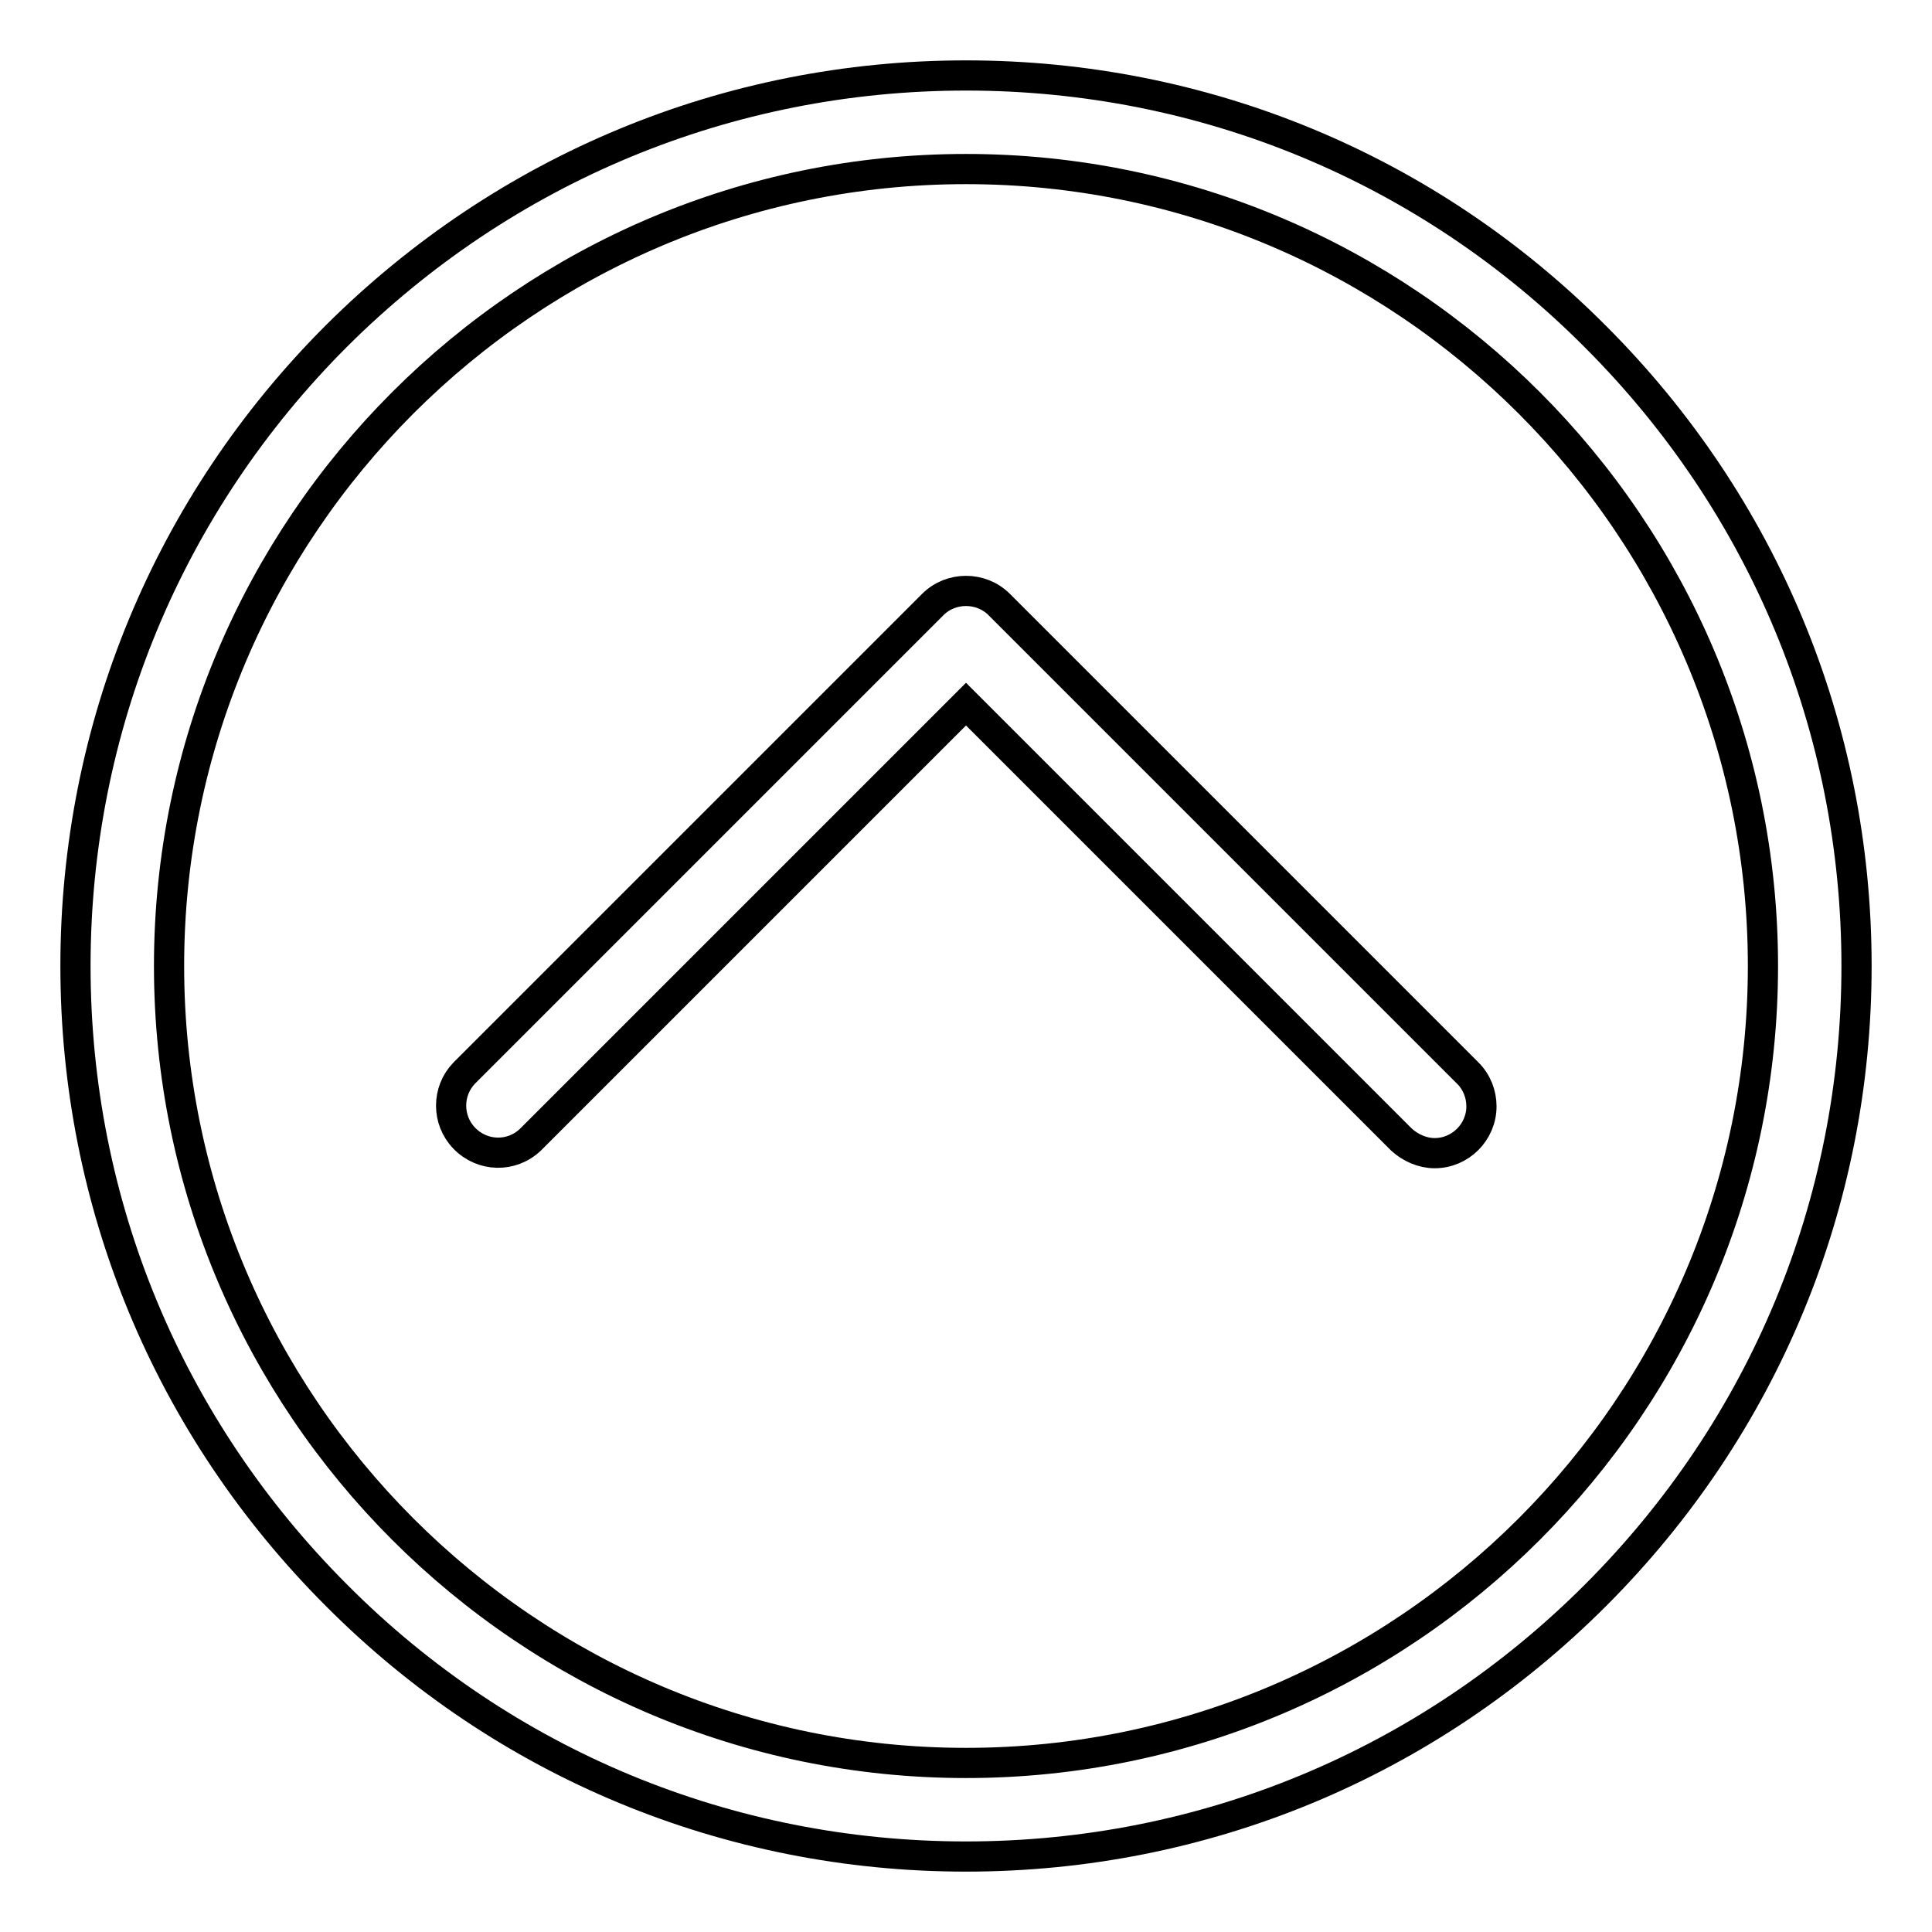
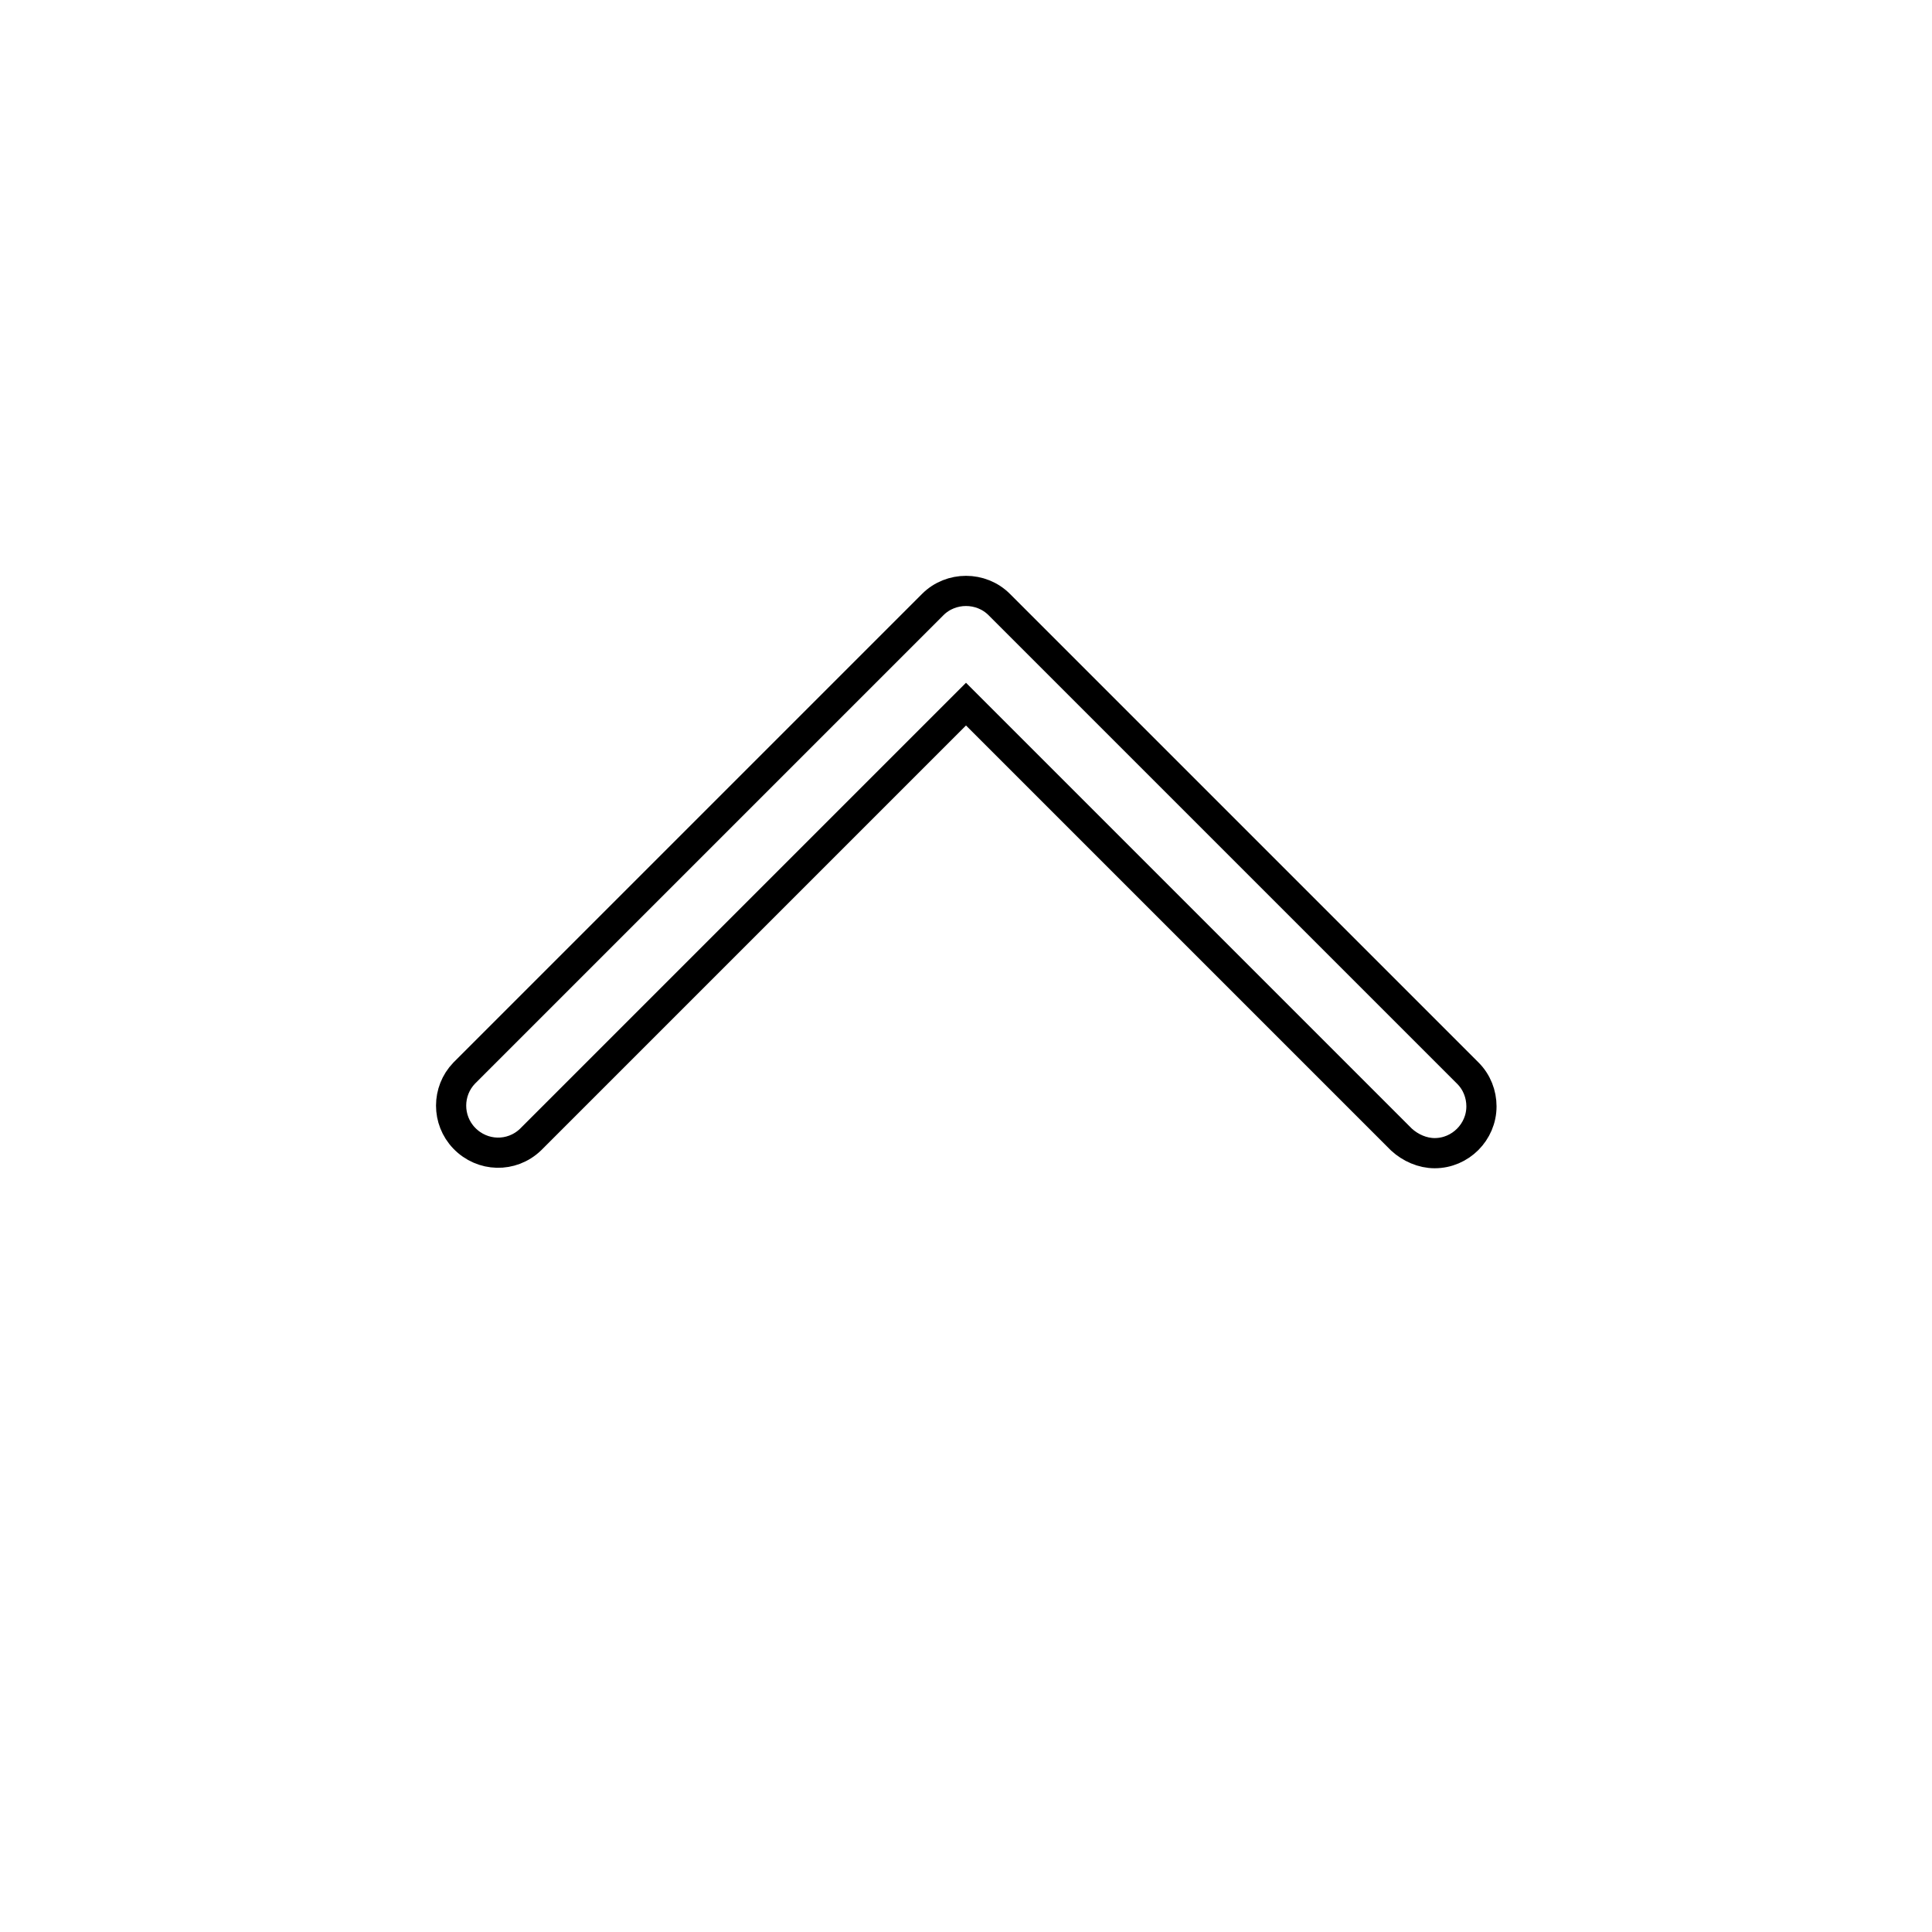
<svg xmlns="http://www.w3.org/2000/svg" version="1.1" x="0px" y="0px" viewBox="0 0 256 256" enable-background="new 0 0 256 256" xml:space="preserve">
  <g>
-     <path stroke-width="4" fill-opacity="0" stroke="#000000" d="M44.6,44.5C22.3,66.8,10,96.5,10,128c0,31.5,12.3,61.1,34.6,83.4C66.8,233.7,96.5,246,128,246 c31.5,0,61.1-12.3,83.4-34.6c22.3-22.3,34.6-51.9,34.6-83.4c0-31.5-12.3-61.1-34.6-83.4C189.2,22.3,159.5,10,128,10 C96.5,10,66.9,22.3,44.6,44.5L44.6,44.5z M233.6,128c0,58.2-47.4,105.6-105.6,105.6c-58.2,0-105.6-47.4-105.6-105.6 C22.4,69.8,69.8,22.4,128,22.4C186.2,22.4,233.6,69.8,233.6,128z" />
-     <path stroke-width="4" fill-opacity="0" stroke="#000000" d="M196.3,146.6c0,3.4-2.8,6.2-6.2,6.2c-1.6,0-3.2-0.7-4.4-1.8L128,93.3L70.3,151c-2.5,2.4-6.4,2.3-8.8-0.2 c-2.3-2.4-2.3-6.2,0-8.6l62.1-62.1c2.4-2.4,6.4-2.4,8.8,0l62.1,62.1C195.7,143.4,196.3,145,196.3,146.6L196.3,146.6z" />
+     <path stroke-width="4" fill-opacity="0" stroke="#000000" d="M196.3,146.6c0,3.4-2.8,6.2-6.2,6.2c-1.6,0-3.2-0.7-4.4-1.8L128,93.3L70.3,151c-2.5,2.4-6.4,2.3-8.8-0.2 c-2.3-2.4-2.3-6.2,0-8.6l62.1-62.1c2.4-2.4,6.4-2.4,8.8,0l62.1,62.1C195.7,143.4,196.3,145,196.3,146.6L196.3,146.6" />
  </g>
</svg>